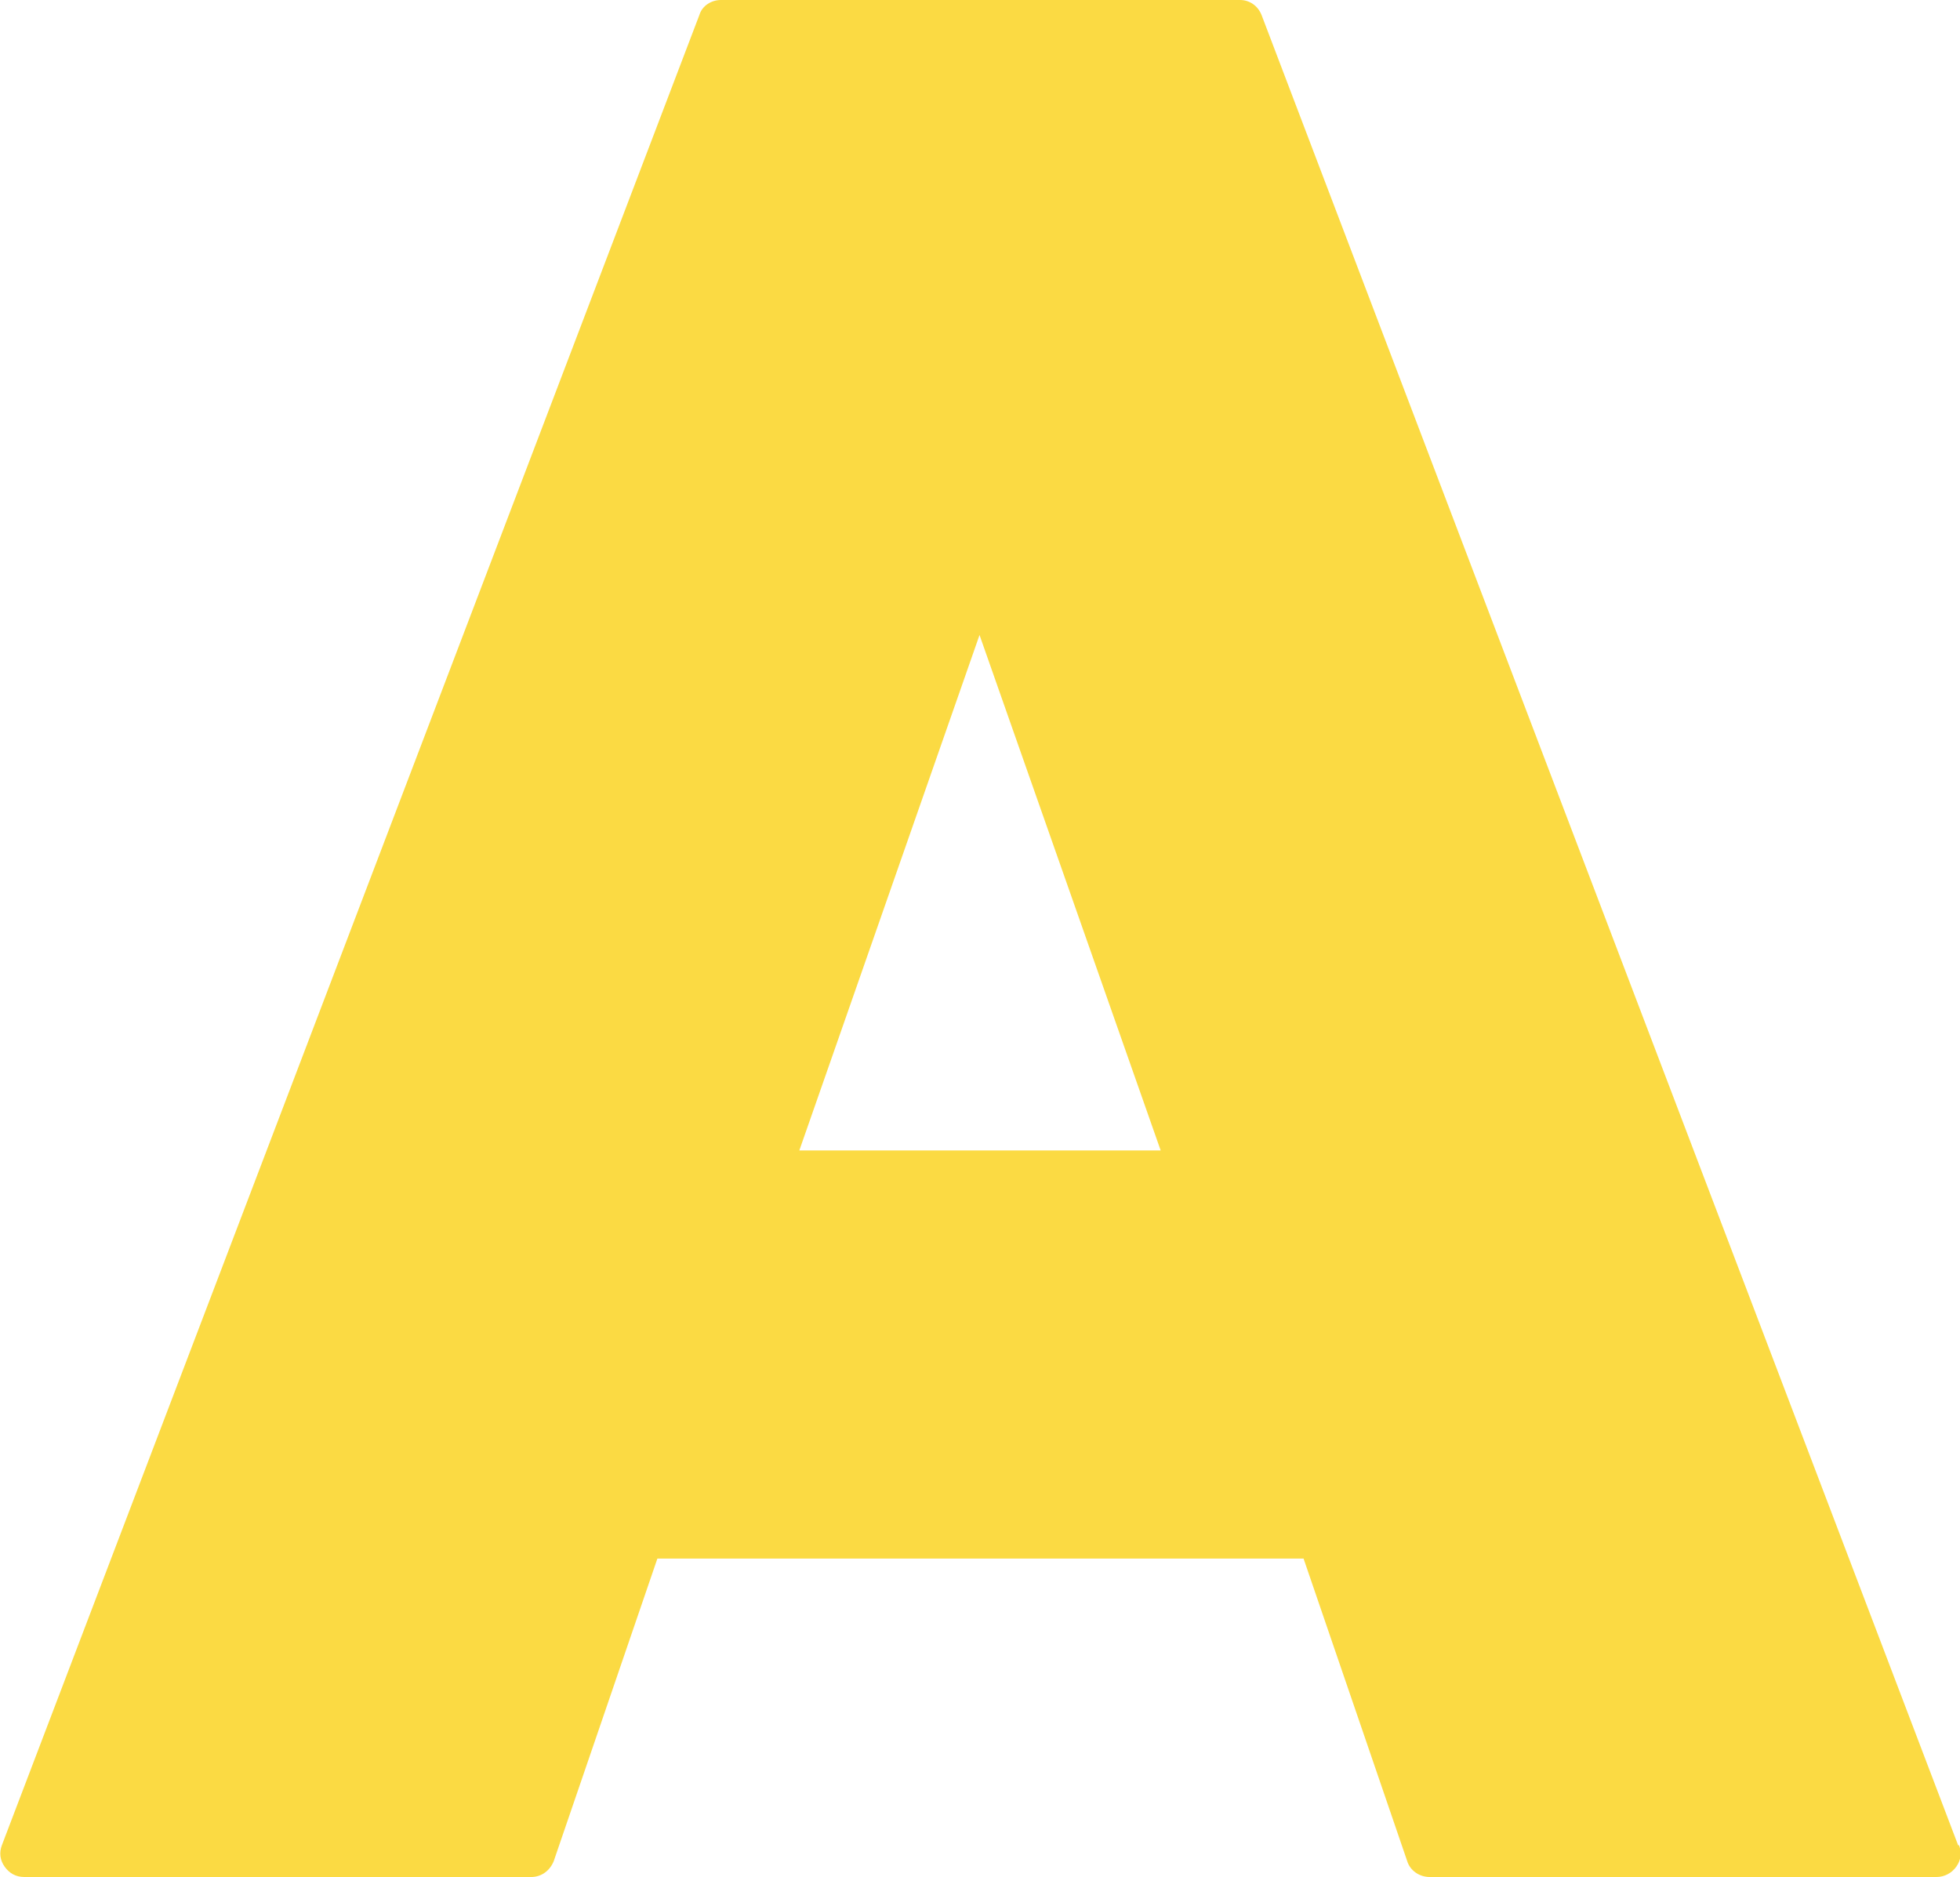
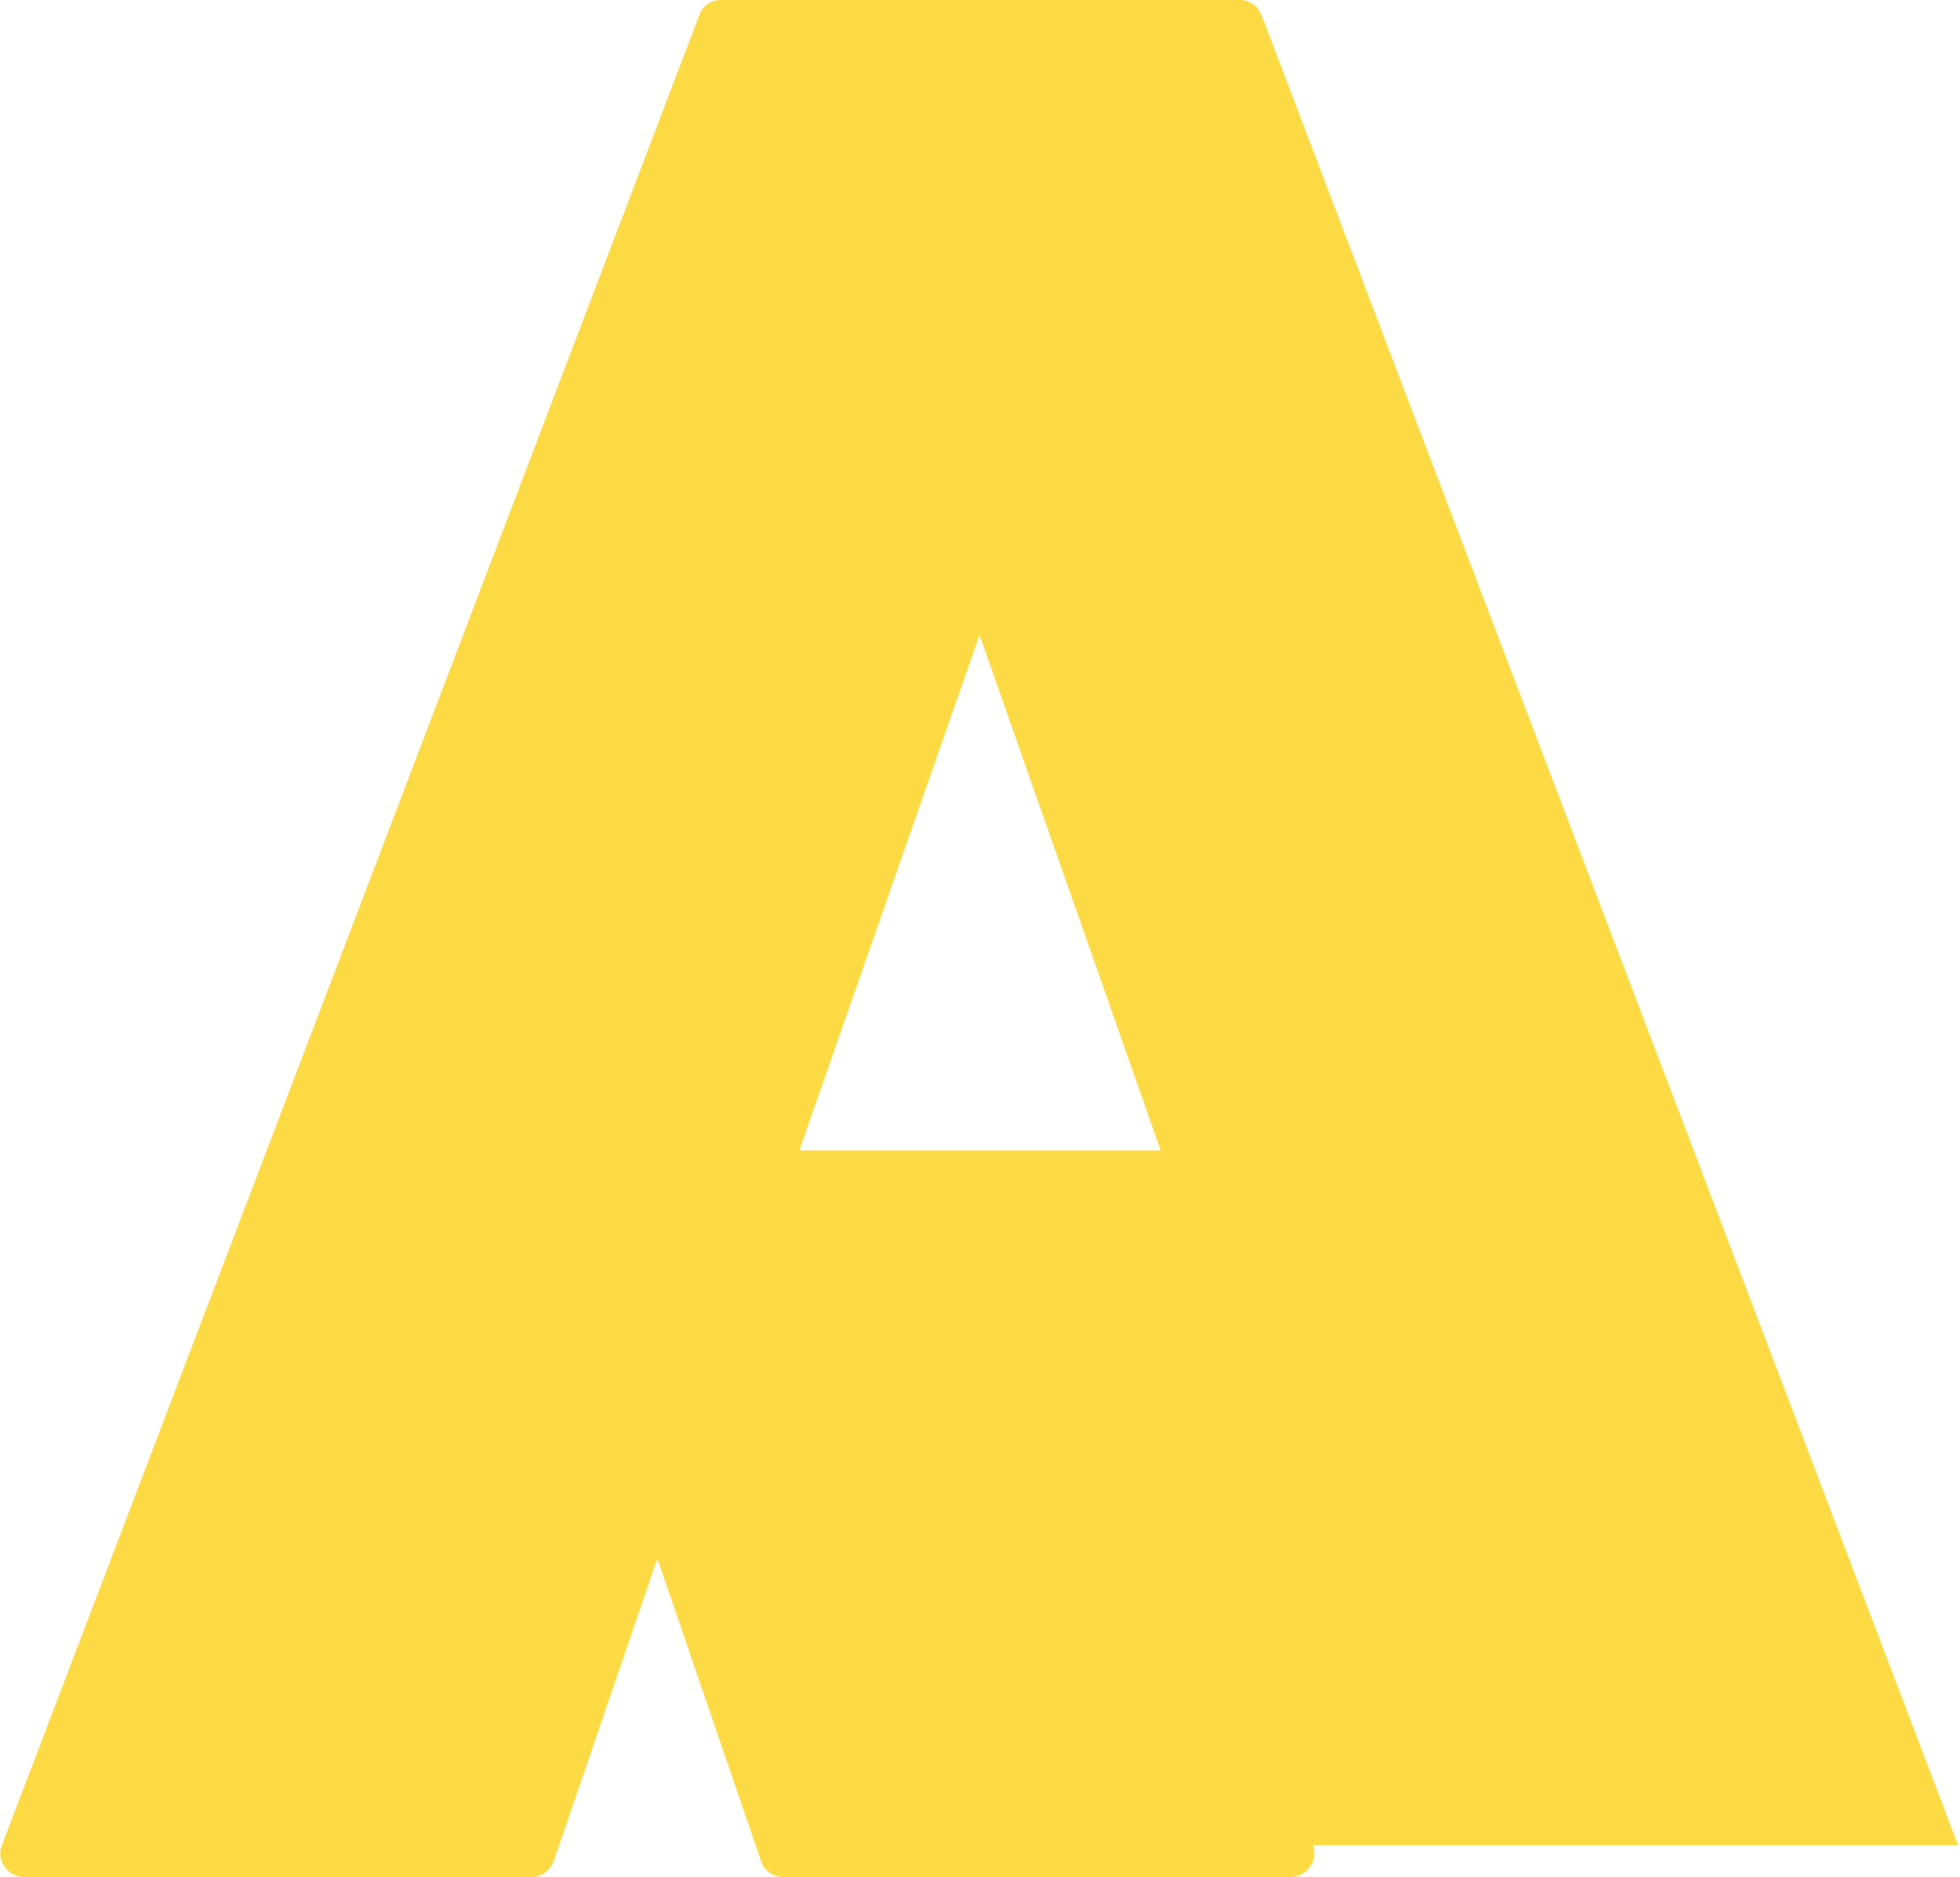
<svg xmlns="http://www.w3.org/2000/svg" id="_レイヤー_2" viewBox="0 0 20.99 20.1">
  <defs>
    <style>.cls-1{fill:#fbda43;}</style>
  </defs>
  <g id="_レイヤー_1-2">
-     <path class="cls-1" d="m20.97,19.76L13.51.16c-.04-.1-.13-.16-.23-.16h-5.56c-.1,0-.2.06-.23.16L.02,19.76c-.03.08-.02.16.03.23.05.07.12.11.21.11h5.43c.11,0,.2-.07.24-.17l1.11-3.24h6.92l1.11,3.24c.03.1.13.17.24.17h5.43c.08,0,.16-.04.21-.11.05-.07.06-.15.03-.23Zm-8.54-7.44h-3.87l1.93-5.52,1.94,5.52Z" />
+     <path class="cls-1" d="m20.97,19.76L13.51.16c-.04-.1-.13-.16-.23-.16h-5.56c-.1,0-.2.06-.23.16L.02,19.76c-.03.08-.02.16.03.23.05.07.12.11.21.11h5.43c.11,0,.2-.07.24-.17l1.11-3.24l1.11,3.24c.03.1.13.17.24.17h5.43c.08,0,.16-.04.21-.11.05-.07.06-.15.03-.23Zm-8.54-7.44h-3.87l1.93-5.52,1.94,5.52Z" />
  </g>
</svg>